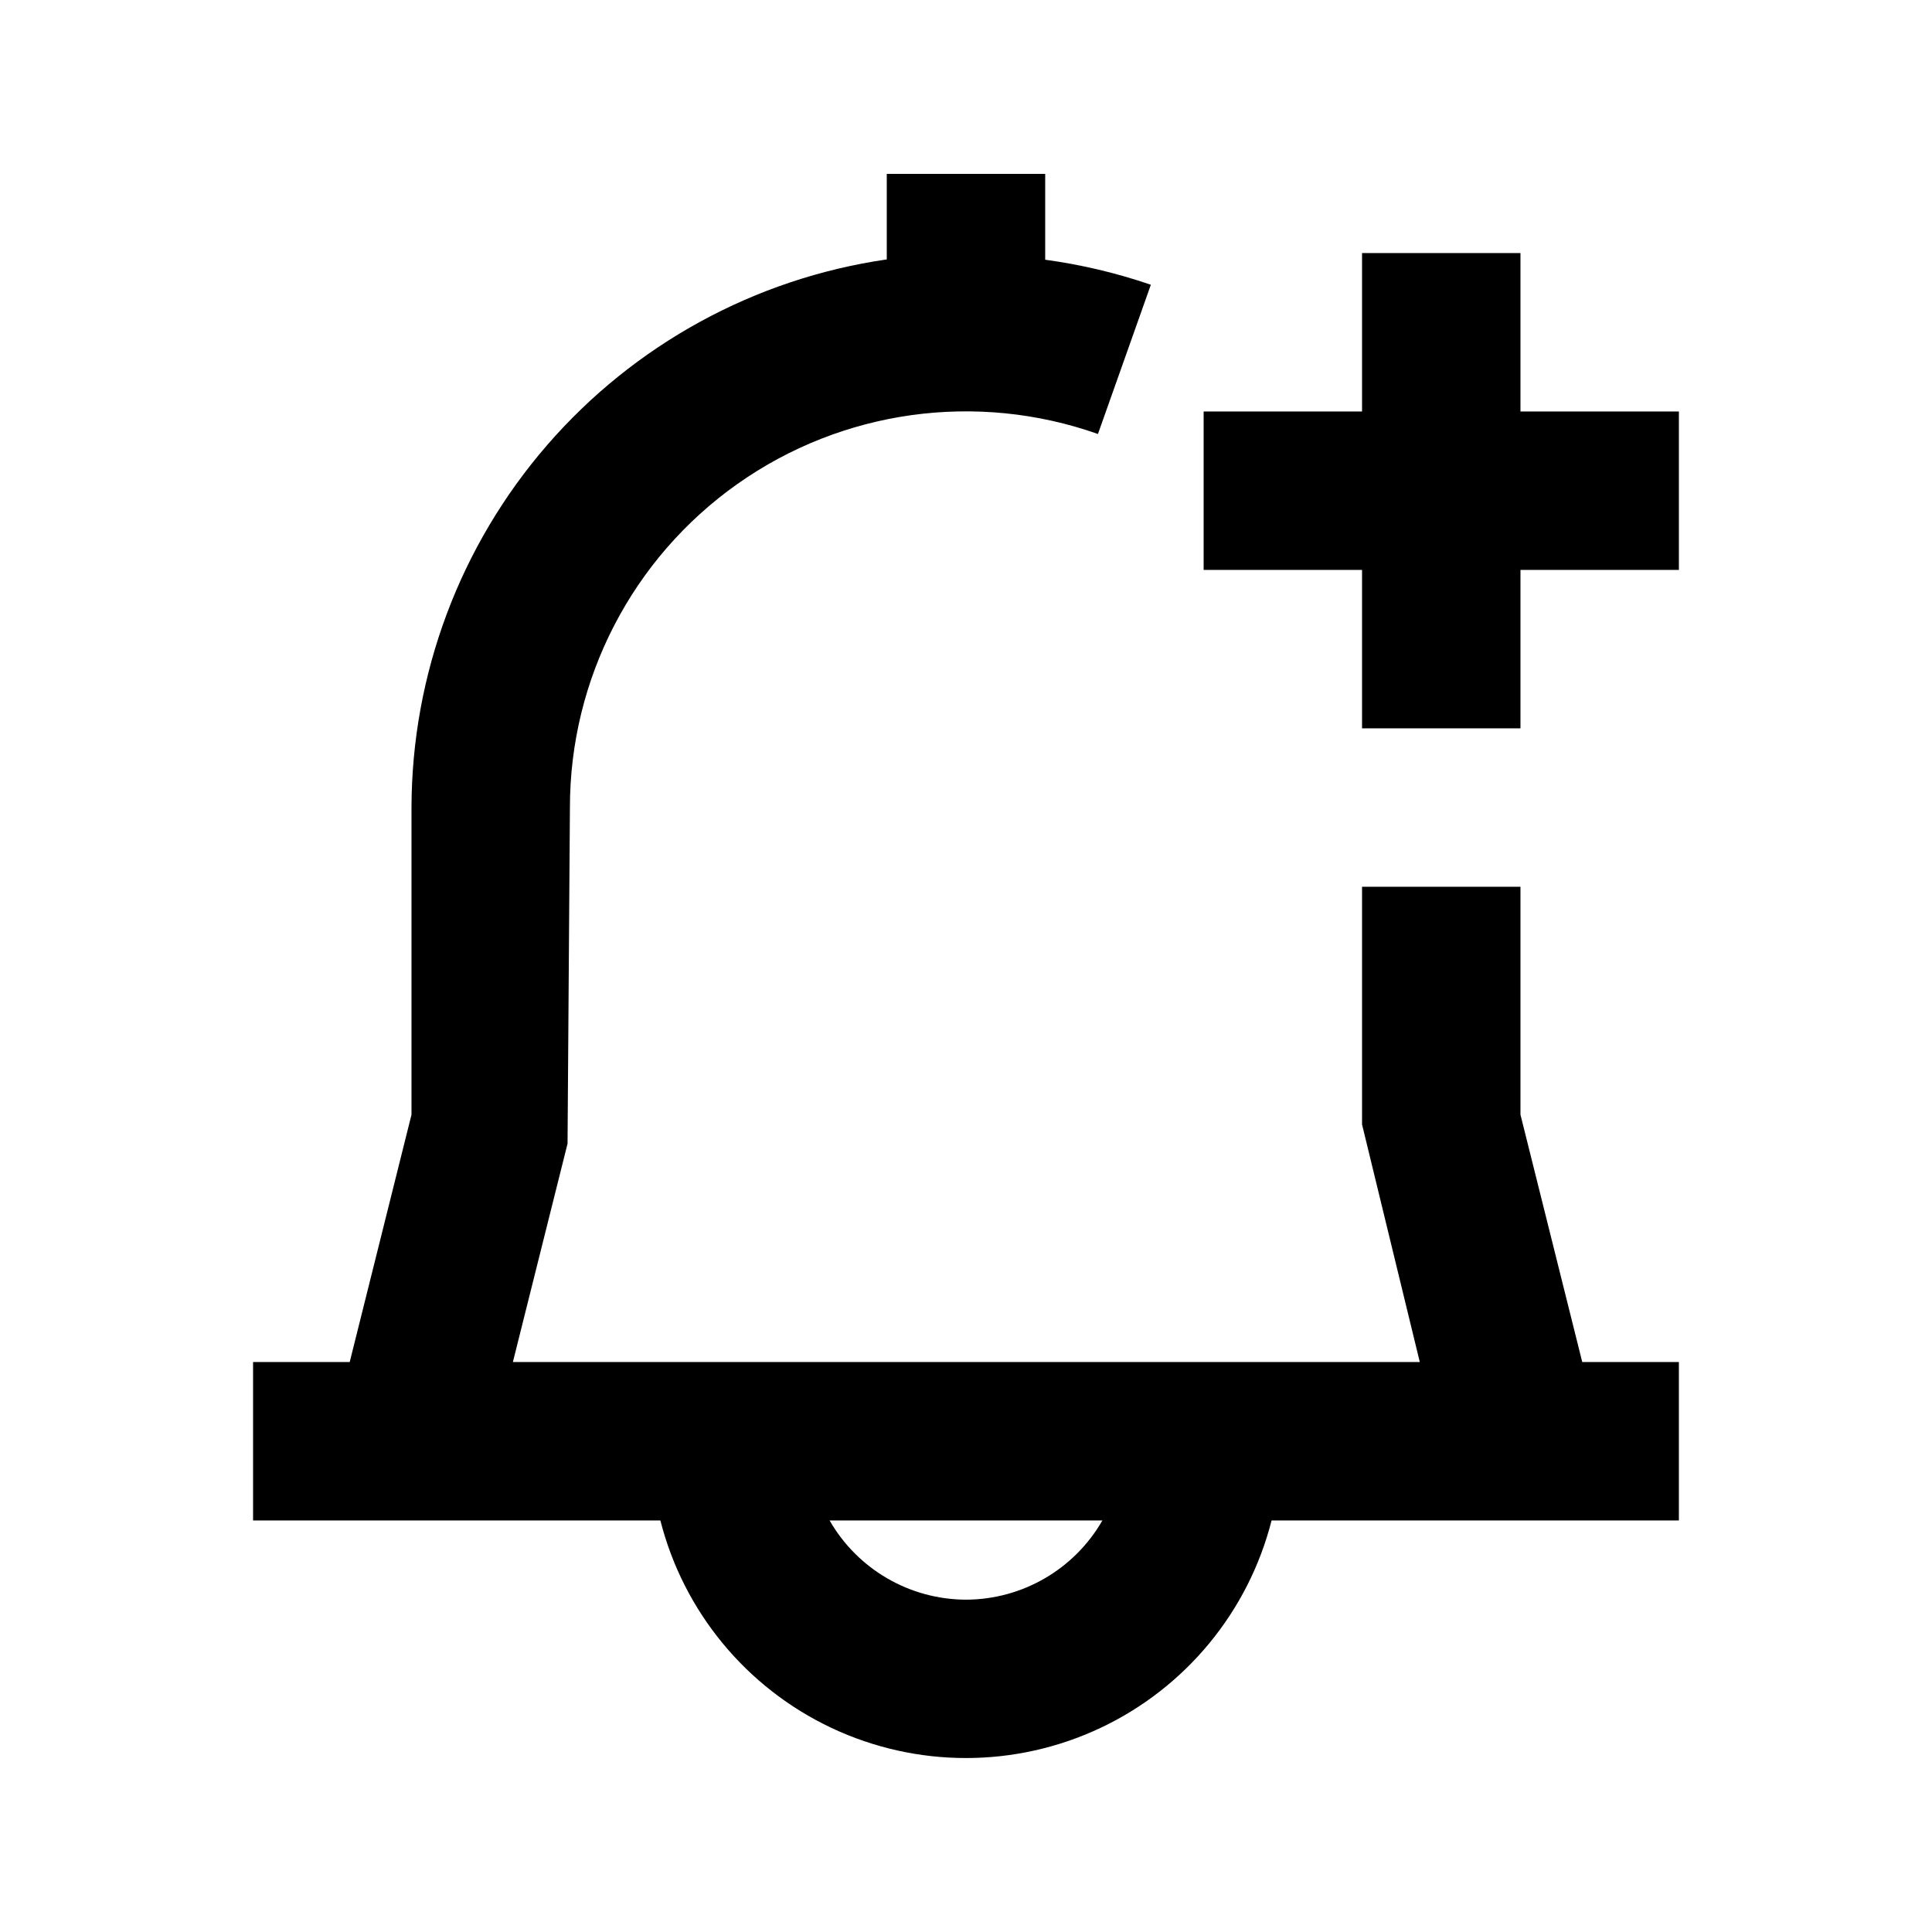
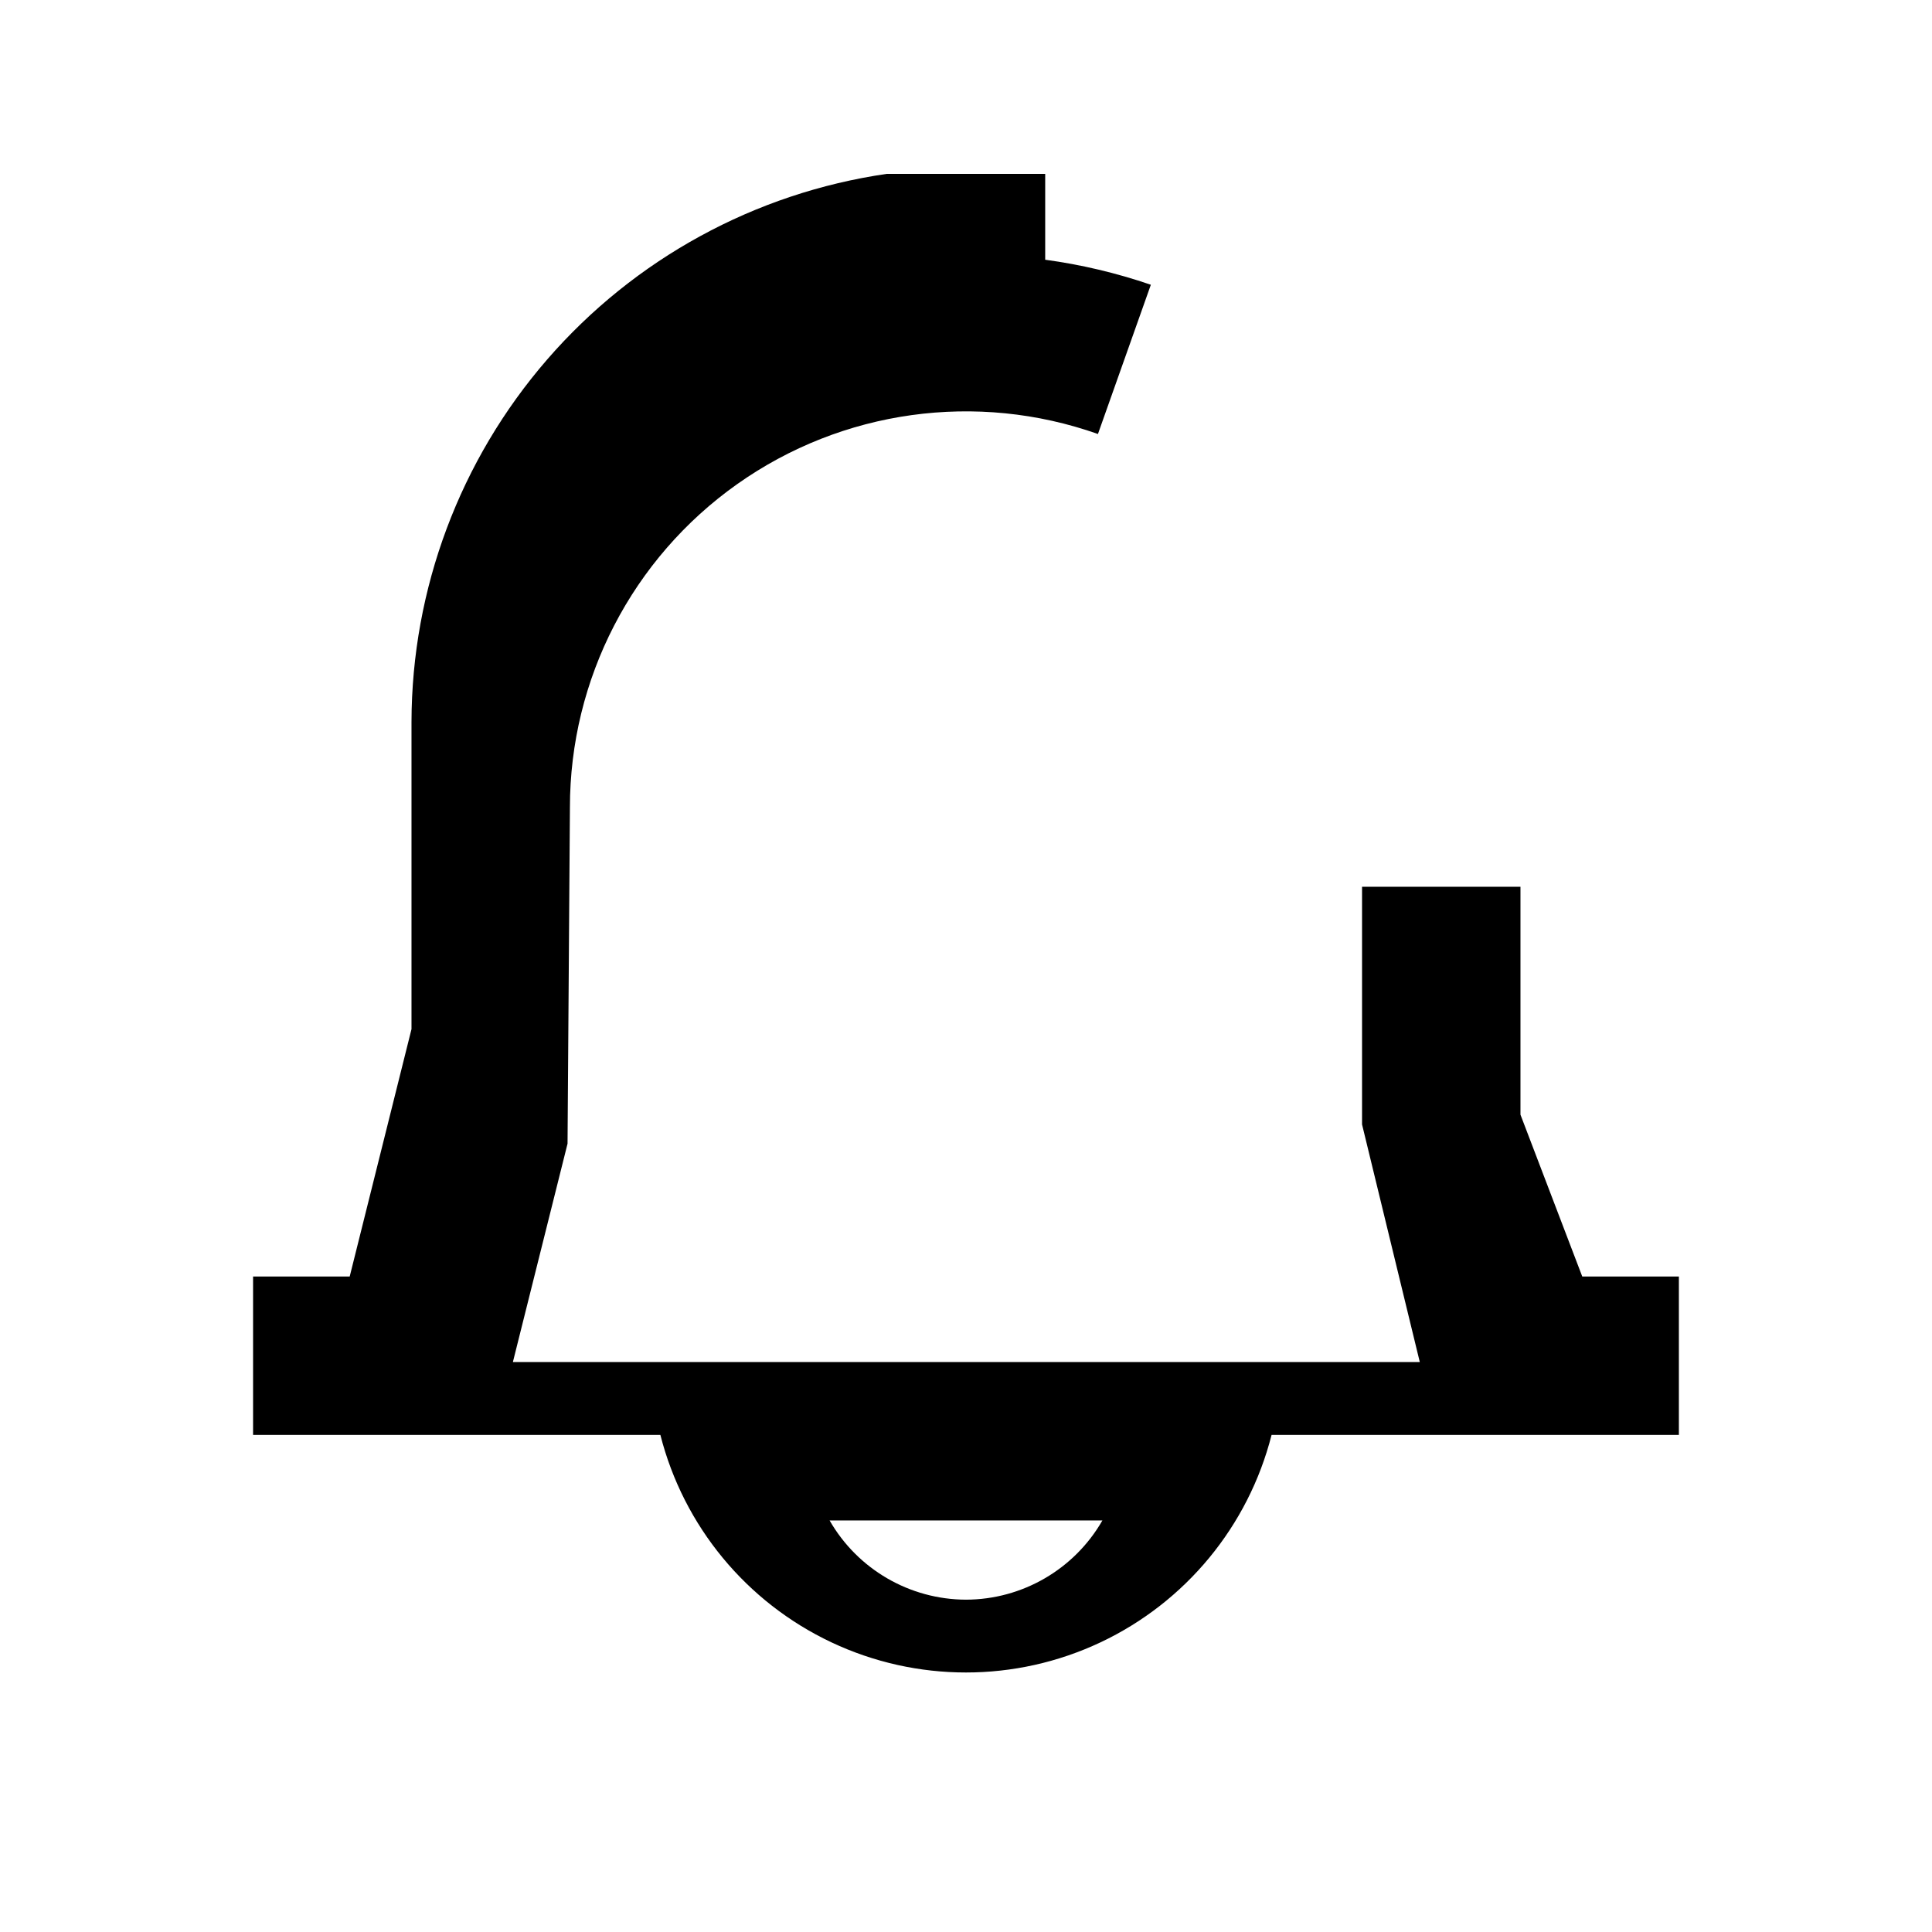
<svg xmlns="http://www.w3.org/2000/svg" fill="#000000" width="800px" height="800px" version="1.1" viewBox="144 144 512 512">
  <g>
-     <path d="m546.94 439.4v-60.395h-41.984v62.977l15.305 62.977-240.34-0.004 14.484-57.875 0.629-89.066c-0.012-34.078 16.52-66.039 44.34-85.723 27.82-19.68 63.461-24.633 95.594-13.277l14.02-39.551c-9.094-3.117-18.473-5.34-28-6.633v-22.754h-41.984v22.672c-34.934 5.066-66.879 22.531-90 49.199-23.125 26.672-35.887 60.766-35.953 96.066v81.387l-16.375 65.555h-25.609v41.984h107.94c6.152 24.18 22.785 44.34 45.352 54.98 22.566 10.637 48.703 10.637 71.27 0 22.566-10.641 39.199-30.801 45.352-54.98h107.94v-41.984h-25.609zm-146.94 128.53c-14.934-0.043-28.711-8.043-36.148-20.992h72.297c-7.441 12.949-21.219 20.949-36.148 20.992z" />
-     <path d="m546.94 253.05v-41.984h-41.984v41.984h-41.98v41.984h41.98v41.984h41.984v-41.984h41.984v-41.984z" />
+     <path d="m546.94 439.4v-60.395h-41.984v62.977l15.305 62.977-240.34-0.004 14.484-57.875 0.629-89.066c-0.012-34.078 16.52-66.039 44.34-85.723 27.82-19.68 63.461-24.633 95.594-13.277l14.02-39.551c-9.094-3.117-18.473-5.34-28-6.633v-22.754h-41.984c-34.934 5.066-66.879 22.531-90 49.199-23.125 26.672-35.887 60.766-35.953 96.066v81.387l-16.375 65.555h-25.609v41.984h107.94c6.152 24.18 22.785 44.34 45.352 54.98 22.566 10.637 48.703 10.637 71.27 0 22.566-10.641 39.199-30.801 45.352-54.98h107.94v-41.984h-25.609zm-146.94 128.53c-14.934-0.043-28.711-8.043-36.148-20.992h72.297c-7.441 12.949-21.219 20.949-36.148 20.992z" />
  </g>
</svg>